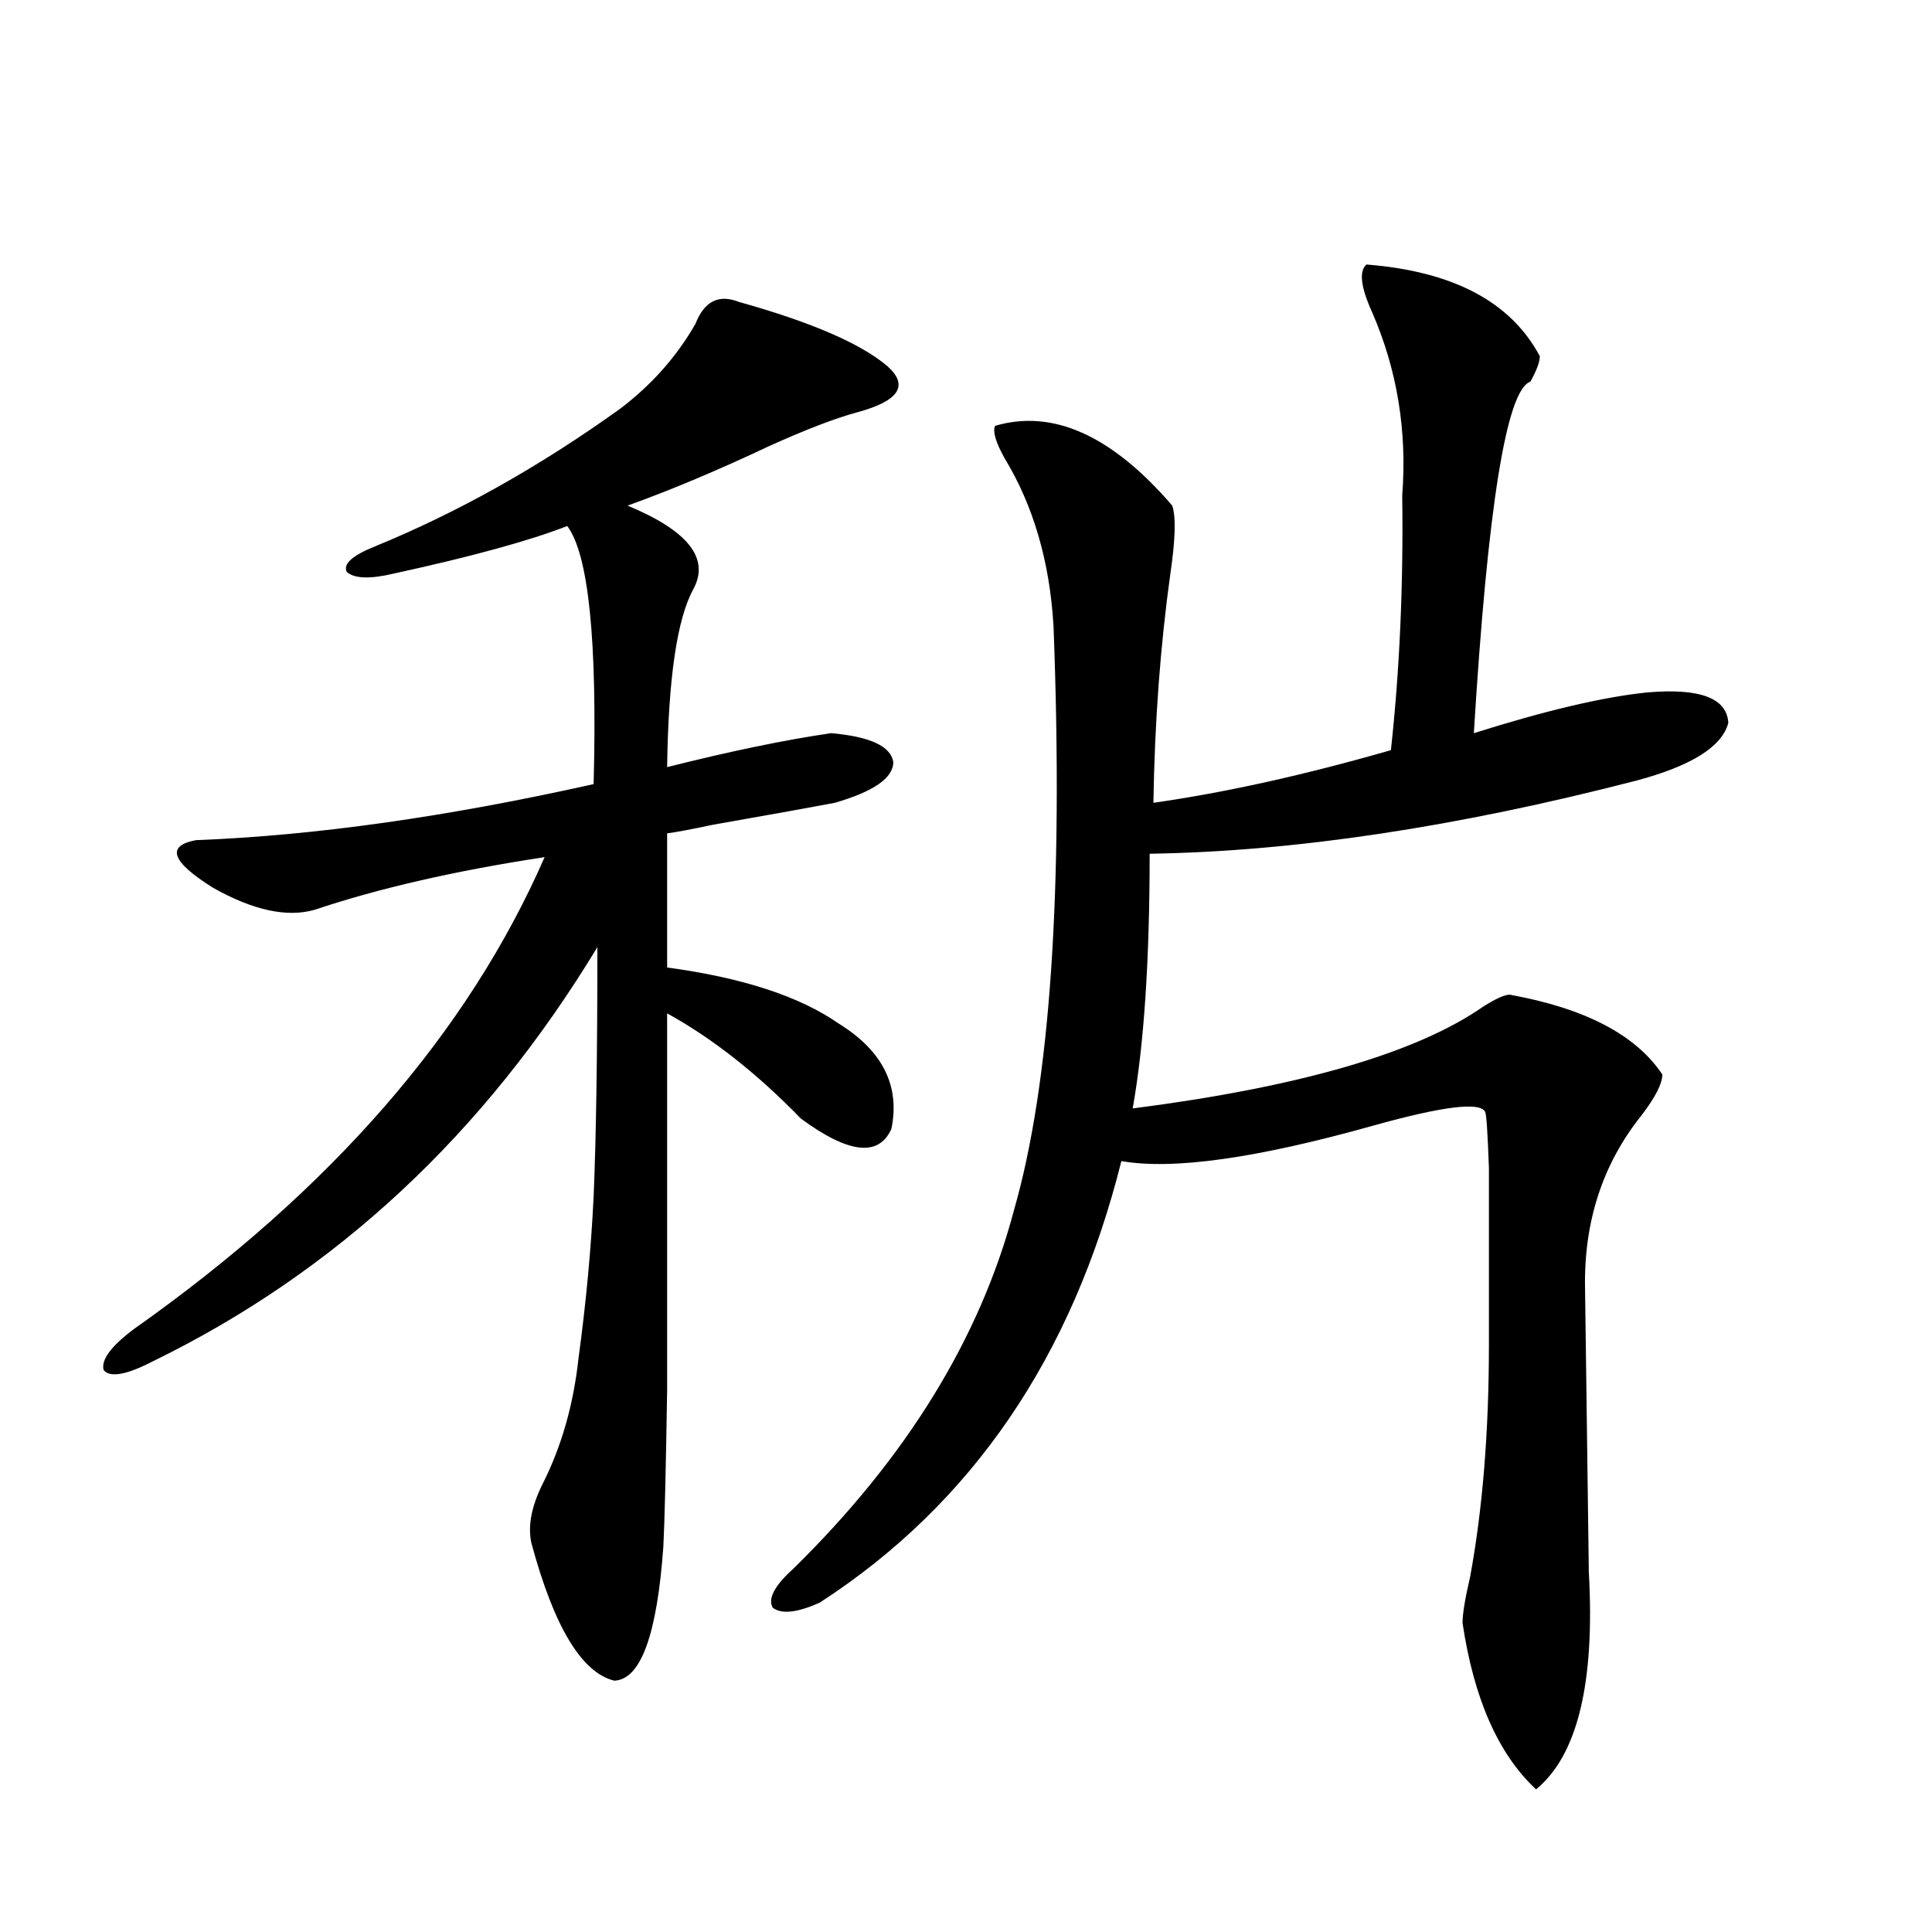
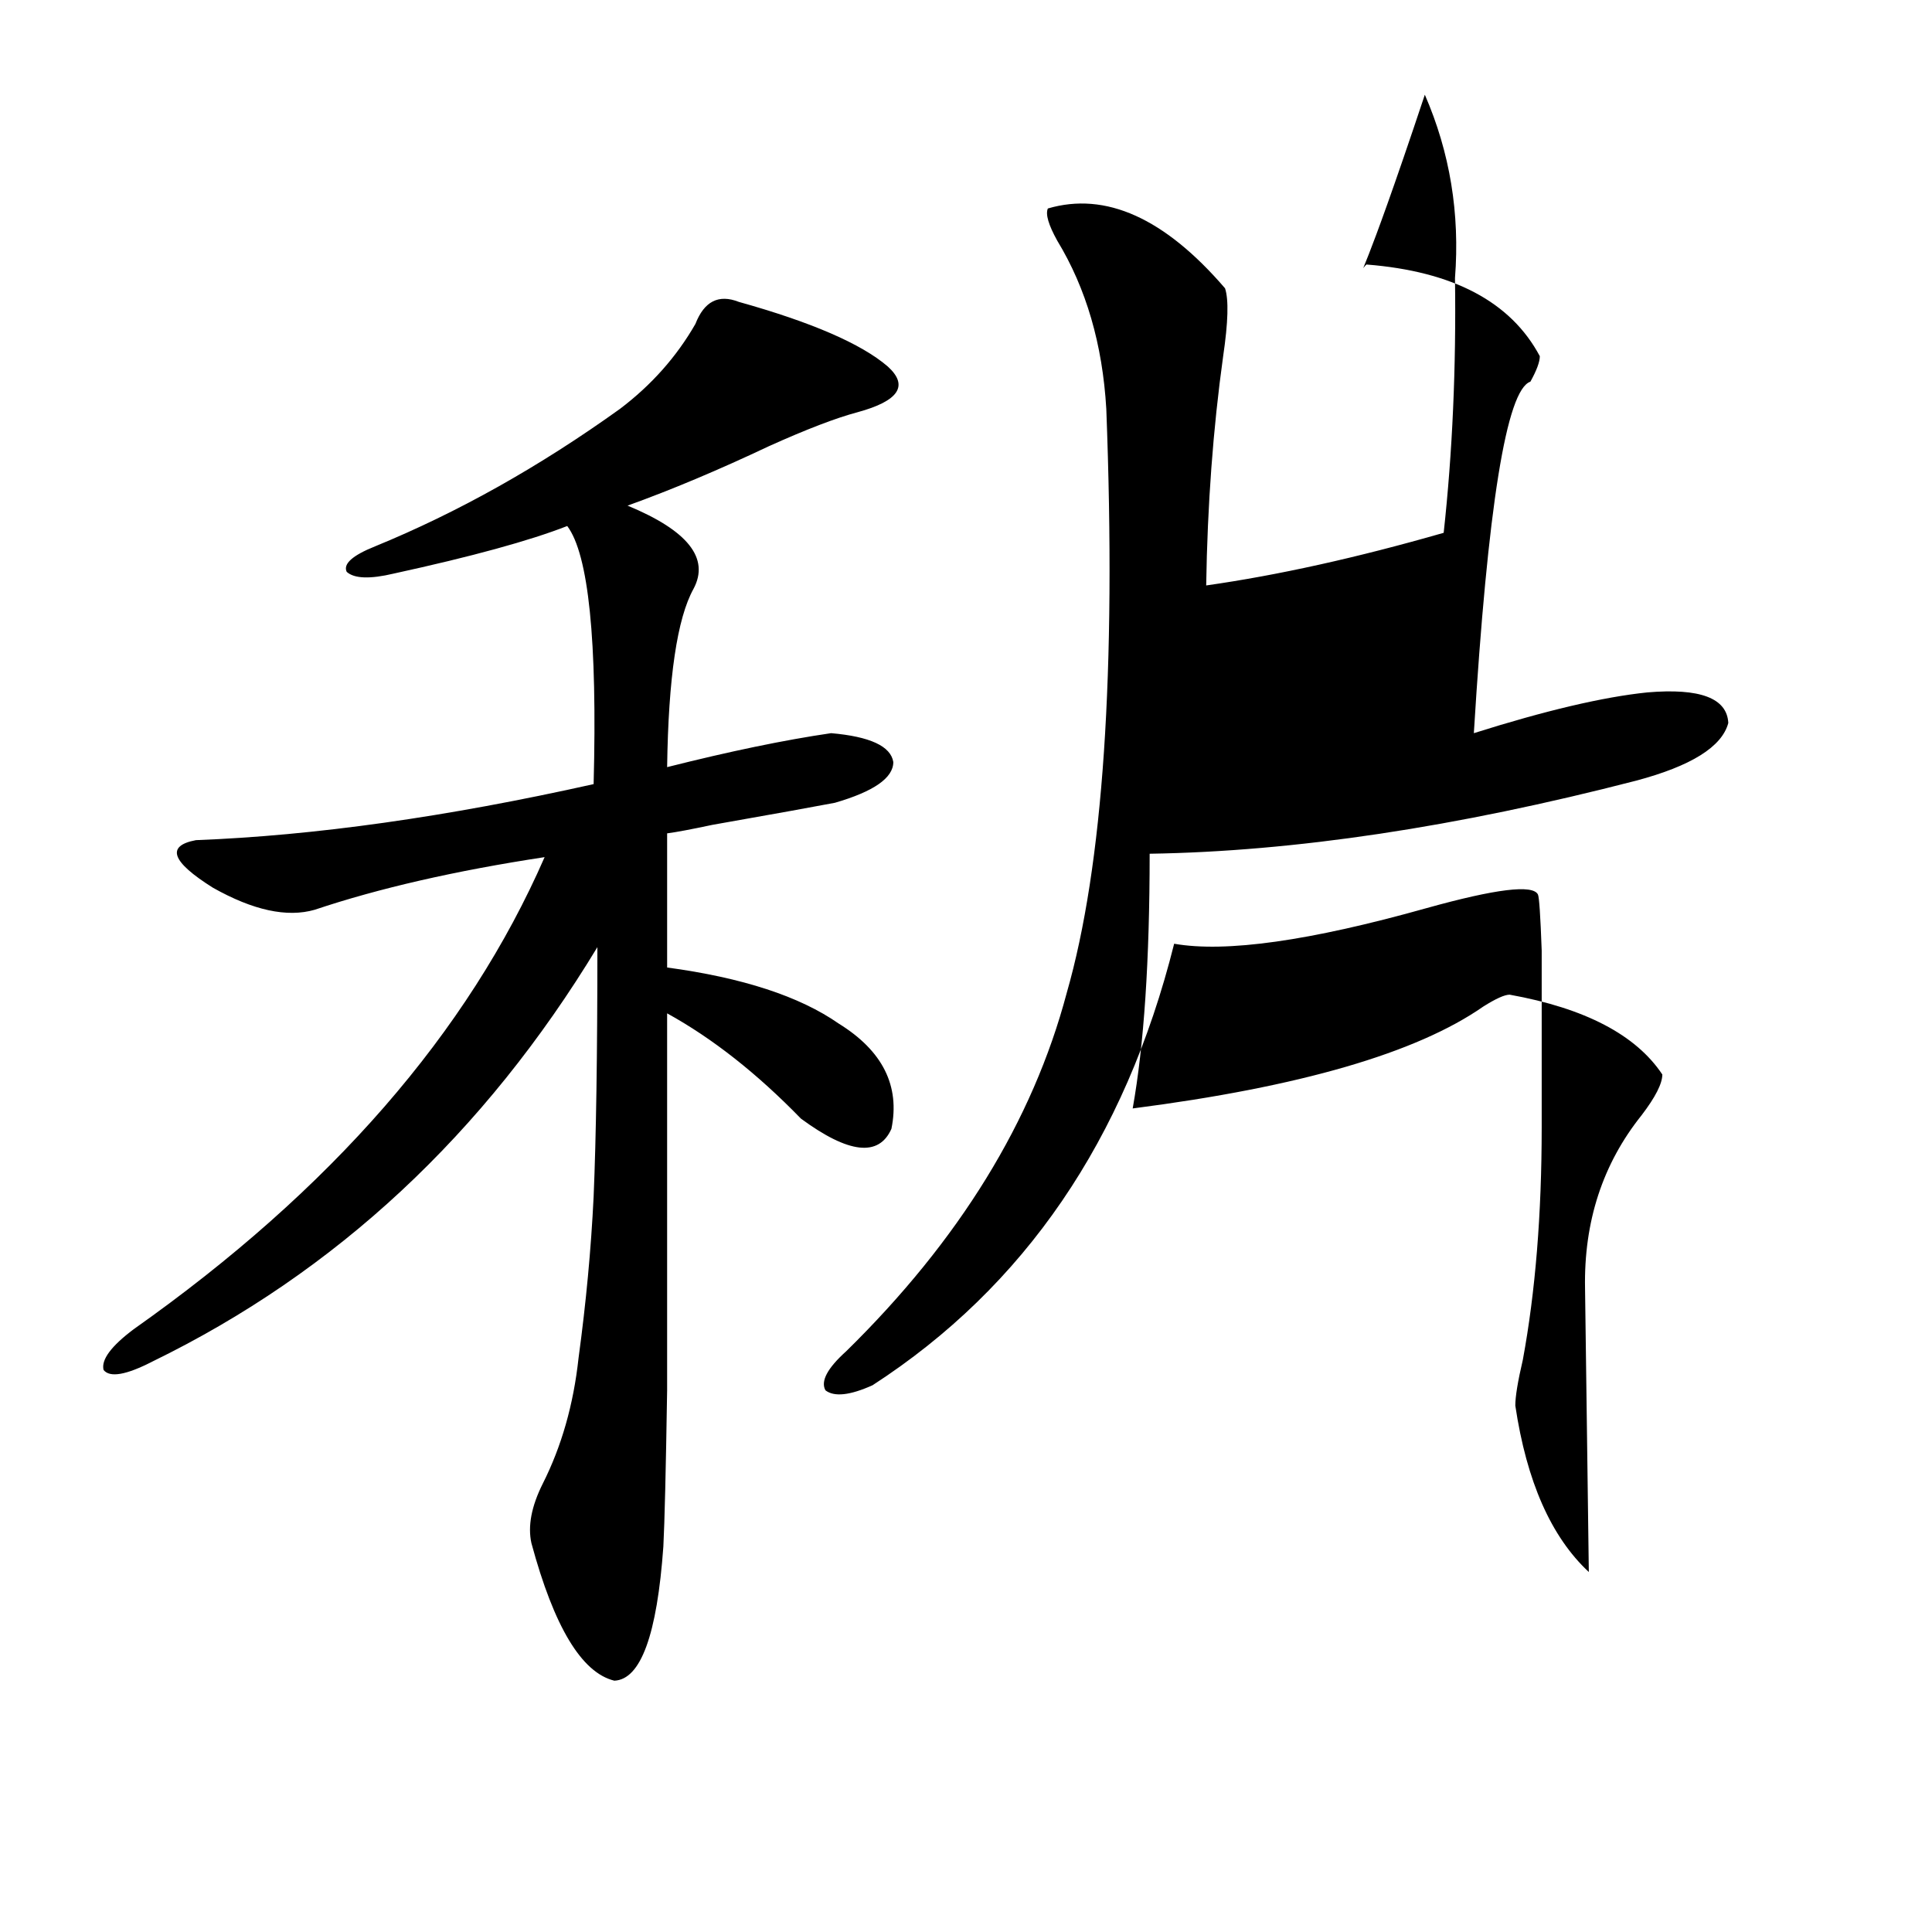
<svg xmlns="http://www.w3.org/2000/svg" version="1.1" id="图层_1" x="0px" y="0px" width="1000px" height="1000px" viewBox="0 0 1000 1000" enable-background="new 0 0 1000 1000" xml:space="preserve">
-   <path d="M320.919,211.617c16.25-12.305,29.268-26.944,39.023-43.945c4.543-11.714,12.027-15.518,22.438-11.426  c37.713,10.547,63.413,21.684,77.071,33.398c11.052,9.97,5.854,17.88-15.609,23.73c-11.066,2.939-26.341,8.789-45.853,17.578  c-26.021,12.305-50.41,22.563-73.169,30.762c31.219,12.895,42.591,27.246,34.146,43.066c-8.46,15.244-13.018,46.005-13.658,92.285  c32.515-8.198,60.807-14.063,84.876-17.578c20.152,1.758,30.884,6.743,32.194,14.941c0,8.212-10.091,15.244-30.243,21.094  c-9.115,1.758-30.243,5.576-63.413,11.426c-11.066,2.348-18.871,3.818-23.414,4.395v69.434  c39.023,5.273,68.611,14.941,88.778,29.004c22.759,14.063,31.859,32.231,27.316,54.492c-6.509,14.653-22.118,12.895-46.828-5.273  c-22.773-23.428-45.853-41.597-69.267-54.492c0,96.103,0,161.142,0,195.117c-0.655,41.611-1.311,68.555-1.951,80.859  c-3.262,45.703-11.707,68.843-25.365,69.434c-16.92-4.106-31.219-27.837-42.926-71.191c-1.951-8.789,0-19.034,5.854-30.762  c9.756-19.336,15.93-41.006,18.536-65.039c3.902-28.702,6.494-56.538,7.805-83.496c1.296-30.459,1.951-73.526,1.951-129.199  c-58.535,96.68-135.286,168.173-230.238,214.453c-13.658,7.031-22.118,8.501-25.365,4.395c-1.311-5.273,3.902-12.305,15.609-21.094  c102.102-72.07,172.999-153.506,212.678-244.336c-46.188,7.031-85.852,16.123-119.021,27.246  c-14.313,4.106-31.874,0.302-52.682-11.426c-21.463-13.472-24.39-21.67-8.78-24.609c61.127-2.334,129.753-12.002,205.849-29.004  c1.951-74.405-2.606-118.941-13.658-133.594c-19.512,7.622-49.435,15.82-89.754,24.609c-12.362,2.939-20.487,2.637-24.39-0.879  c-1.951-4.092,2.927-8.487,14.634-13.184C237.019,265.231,279.289,241.5,320.919,211.617z M707.251,136.91  c44.877,3.516,74.785,19.336,89.754,47.461c0,2.939-1.631,7.333-4.878,13.184c-12.362,4.106-22.118,64.751-29.268,181.934  c37.072-11.714,66.98-18.745,89.754-21.094c27.316-2.334,41.295,2.939,41.95,15.82c-3.262,12.305-19.191,22.275-47.804,29.883  c-93.016,24.033-176.916,36.626-251.701,37.793c0,55.083-2.927,99.028-8.78,131.836c86.492-11.124,146.979-28.702,181.459-52.734  c6.494-4.092,11.052-6.152,13.658-6.152c39.023,7.031,65.364,20.805,79.022,41.309c0,4.697-3.582,11.728-10.731,21.094  c-20.167,25.2-29.923,55.083-29.268,89.648c0,1.181,0.32,25.488,0.976,72.949c0.641,48.052,0.976,72.661,0.976,73.828  c3.247,57.417-5.854,94.922-27.316,112.5c-19.512-18.168-32.194-46.884-38.048-86.133c0-4.697,1.296-12.593,3.902-23.73  c6.494-35.156,9.756-75.284,9.756-120.41c0-45.703,0-76.163,0-91.406c-0.655-18.155-1.311-27.823-1.951-29.004  c-2.606-5.273-21.798-2.925-57.56,7.031c-60.486,17.001-104.067,23.154-130.729,18.457  c-25.365,101.376-77.406,177.539-156.094,228.516c-11.707,5.273-19.847,6.152-24.39,2.637c-2.606-4.683,0.976-11.426,10.731-20.215  c58.535-57.417,96.583-119.229,114.144-185.449c18.856-65.616,25.686-166.402,20.487-302.344  c-1.951-33.398-10.411-62.402-25.365-87.012c-4.558-8.198-6.188-13.76-4.878-16.699c29.908-8.789,60.486,4.985,91.705,41.309  c1.951,5.864,1.616,17.578-0.976,35.156c-5.213,37.505-8.14,77.055-8.78,118.652c37.072-5.273,78.047-14.351,122.924-27.246  c4.543-41.597,6.494-85.542,5.854-131.836c2.592-33.398-2.606-65.039-15.609-94.922C704.324,148.638,703.349,140.426,707.251,136.91  z" />
+   <path d="M320.919,211.617c16.25-12.305,29.268-26.944,39.023-43.945c4.543-11.714,12.027-15.518,22.438-11.426  c37.713,10.547,63.413,21.684,77.071,33.398c11.052,9.97,5.854,17.88-15.609,23.73c-11.066,2.939-26.341,8.789-45.853,17.578  c-26.021,12.305-50.41,22.563-73.169,30.762c31.219,12.895,42.591,27.246,34.146,43.066c-8.46,15.244-13.018,46.005-13.658,92.285  c32.515-8.198,60.807-14.063,84.876-17.578c20.152,1.758,30.884,6.743,32.194,14.941c0,8.212-10.091,15.244-30.243,21.094  c-9.115,1.758-30.243,5.576-63.413,11.426c-11.066,2.348-18.871,3.818-23.414,4.395v69.434  c39.023,5.273,68.611,14.941,88.778,29.004c22.759,14.063,31.859,32.231,27.316,54.492c-6.509,14.653-22.118,12.895-46.828-5.273  c-22.773-23.428-45.853-41.597-69.267-54.492c0,96.103,0,161.142,0,195.117c-0.655,41.611-1.311,68.555-1.951,80.859  c-3.262,45.703-11.707,68.843-25.365,69.434c-16.92-4.106-31.219-27.837-42.926-71.191c-1.951-8.789,0-19.034,5.854-30.762  c9.756-19.336,15.93-41.006,18.536-65.039c3.902-28.702,6.494-56.538,7.805-83.496c1.296-30.459,1.951-73.526,1.951-129.199  c-58.535,96.68-135.286,168.173-230.238,214.453c-13.658,7.031-22.118,8.501-25.365,4.395c-1.311-5.273,3.902-12.305,15.609-21.094  c102.102-72.07,172.999-153.506,212.678-244.336c-46.188,7.031-85.852,16.123-119.021,27.246  c-14.313,4.106-31.874,0.302-52.682-11.426c-21.463-13.472-24.39-21.67-8.78-24.609c61.127-2.334,129.753-12.002,205.849-29.004  c1.951-74.405-2.606-118.941-13.658-133.594c-19.512,7.622-49.435,15.82-89.754,24.609c-12.362,2.939-20.487,2.637-24.39-0.879  c-1.951-4.092,2.927-8.487,14.634-13.184C237.019,265.231,279.289,241.5,320.919,211.617z M707.251,136.91  c44.877,3.516,74.785,19.336,89.754,47.461c0,2.939-1.631,7.333-4.878,13.184c-12.362,4.106-22.118,64.751-29.268,181.934  c37.072-11.714,66.98-18.745,89.754-21.094c27.316-2.334,41.295,2.939,41.95,15.82c-3.262,12.305-19.191,22.275-47.804,29.883  c-93.016,24.033-176.916,36.626-251.701,37.793c0,55.083-2.927,99.028-8.78,131.836c86.492-11.124,146.979-28.702,181.459-52.734  c6.494-4.092,11.052-6.152,13.658-6.152c39.023,7.031,65.364,20.805,79.022,41.309c0,4.697-3.582,11.728-10.731,21.094  c-20.167,25.2-29.923,55.083-29.268,89.648c0,1.181,0.32,25.488,0.976,72.949c0.641,48.052,0.976,72.661,0.976,73.828  c-19.512-18.168-32.194-46.884-38.048-86.133c0-4.697,1.296-12.593,3.902-23.73  c6.494-35.156,9.756-75.284,9.756-120.41c0-45.703,0-76.163,0-91.406c-0.655-18.155-1.311-27.823-1.951-29.004  c-2.606-5.273-21.798-2.925-57.56,7.031c-60.486,17.001-104.067,23.154-130.729,18.457  c-25.365,101.376-77.406,177.539-156.094,228.516c-11.707,5.273-19.847,6.152-24.39,2.637c-2.606-4.683,0.976-11.426,10.731-20.215  c58.535-57.417,96.583-119.229,114.144-185.449c18.856-65.616,25.686-166.402,20.487-302.344  c-1.951-33.398-10.411-62.402-25.365-87.012c-4.558-8.198-6.188-13.76-4.878-16.699c29.908-8.789,60.486,4.985,91.705,41.309  c1.951,5.864,1.616,17.578-0.976,35.156c-5.213,37.505-8.14,77.055-8.78,118.652c37.072-5.273,78.047-14.351,122.924-27.246  c4.543-41.597,6.494-85.542,5.854-131.836c2.592-33.398-2.606-65.039-15.609-94.922C704.324,148.638,703.349,140.426,707.251,136.91  z" />
</svg>